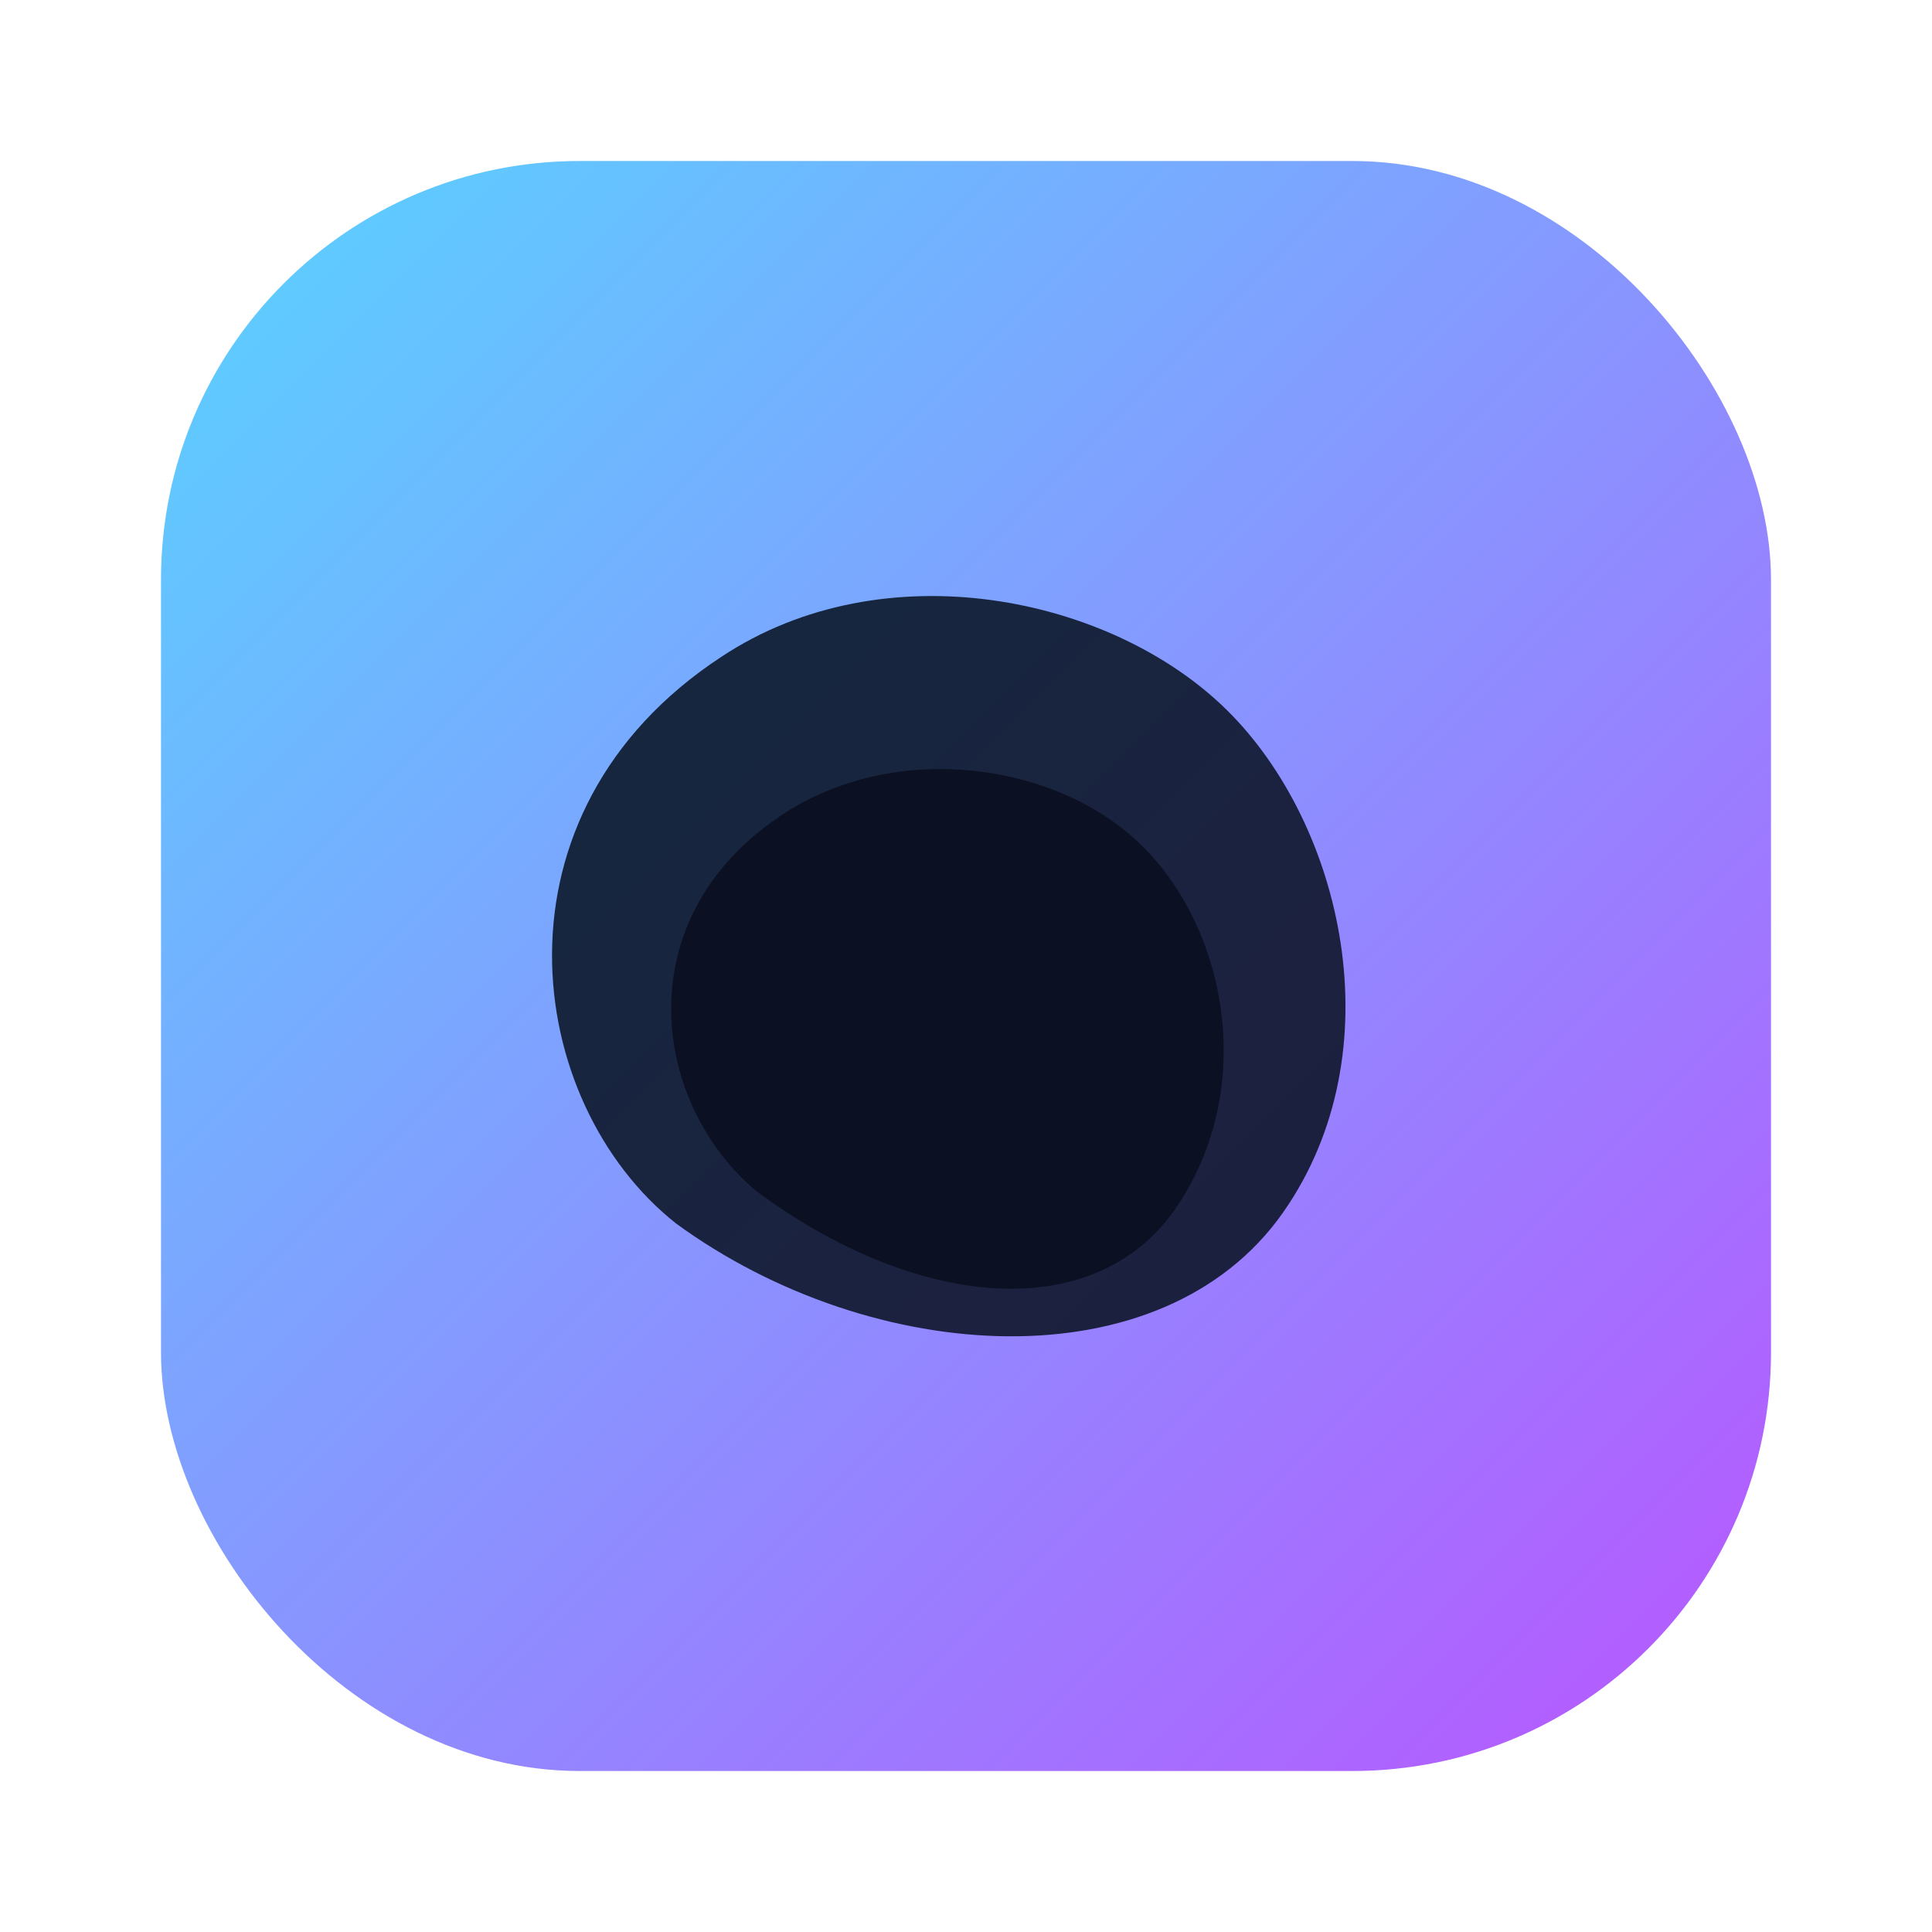
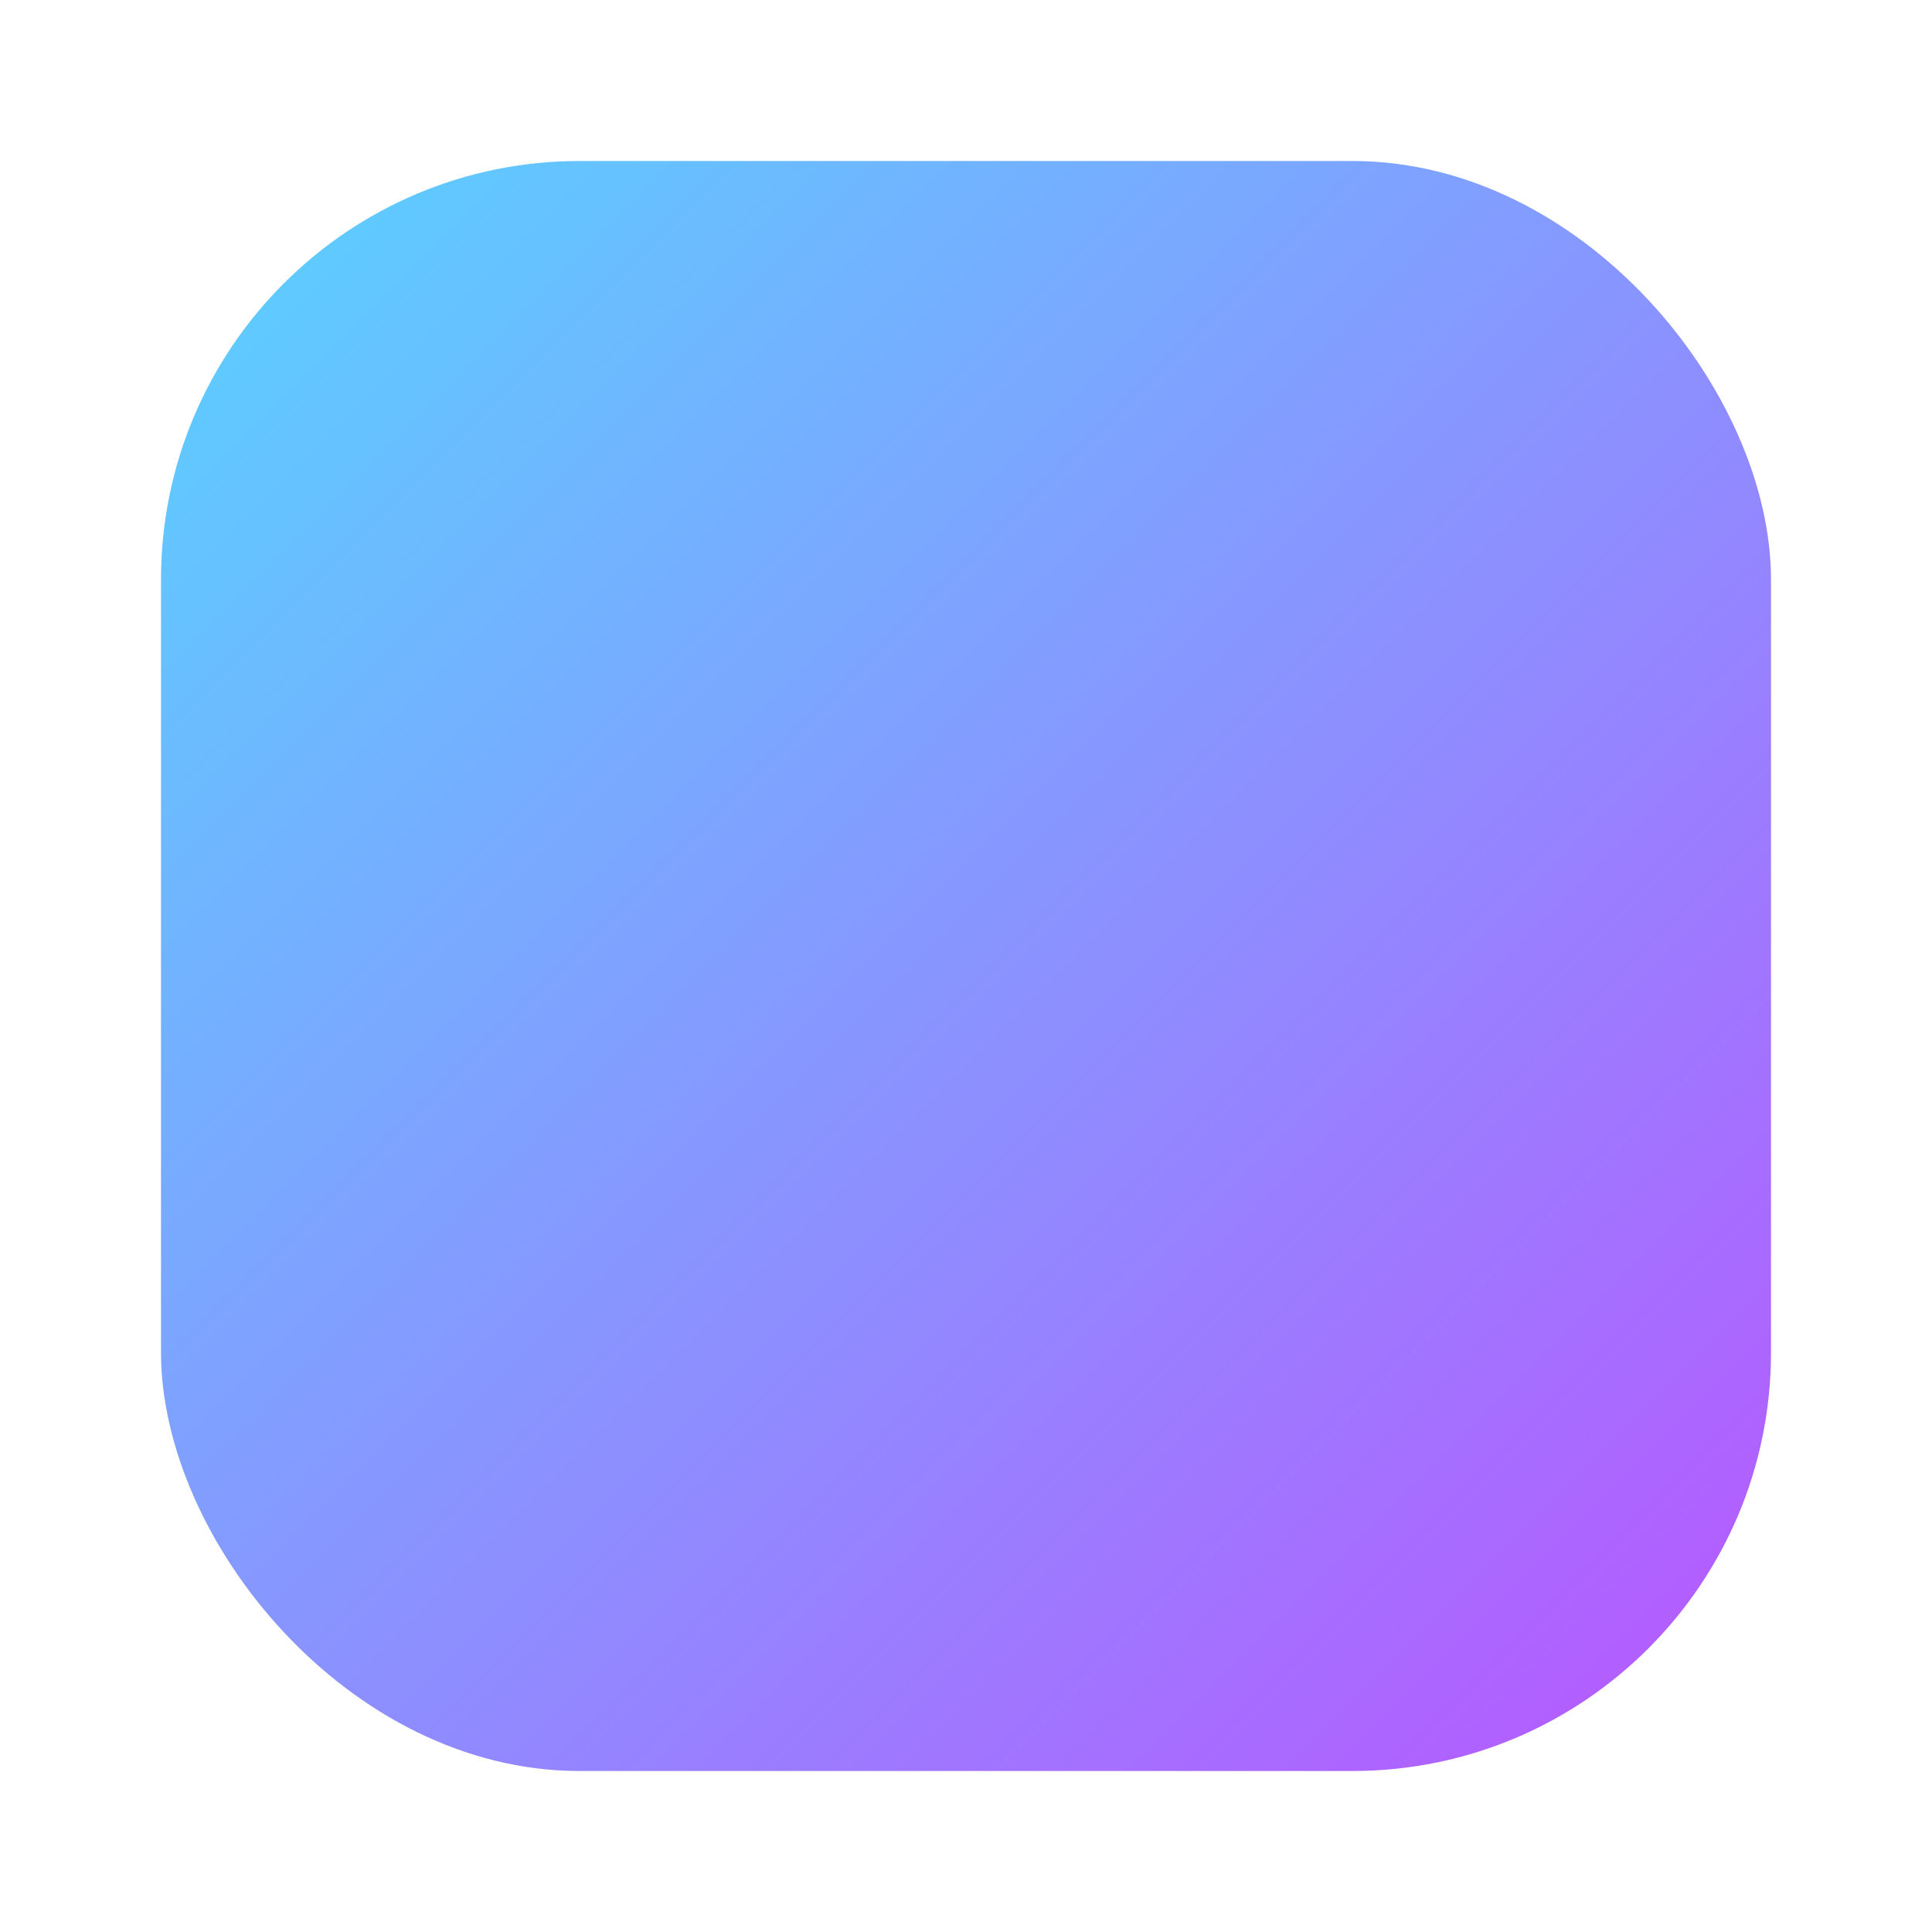
<svg xmlns="http://www.w3.org/2000/svg" width="120" height="120" viewBox="0 0 120 120" fill="none">
  <defs>
    <linearGradient id="g" x1="10" y1="10" x2="110" y2="110" gradientUnits="userSpaceOnUse">
      <stop stop-color="#4FD1FF" />
      <stop offset="1" stop-color="#B54CFF" />
    </linearGradient>
  </defs>
  <rect x="10" y="10" width="100" height="100" rx="26" fill="url(#g)" opacity="0.95" />
-   <path d="M42 76c-9.5-7.5-12-25.5 2.8-35.2C54.9 34.1 69 37 76.2 44.1c7.2 7.1 10.5 21.2 3.5 31.2C72.2 86 54.2 84.9 42 76Z" fill="#07101E" opacity="0.85" />
-   <path d="M47 74c-6.6-5.5-8.2-17.2 1.9-23.6 7-4.4 16.8-3 22 2.1 5.2 5.1 7.2 14.8 2.3 22.3-5 7.6-16.2 6.6-26.2-.8Z" fill="#0B1022" />
</svg>